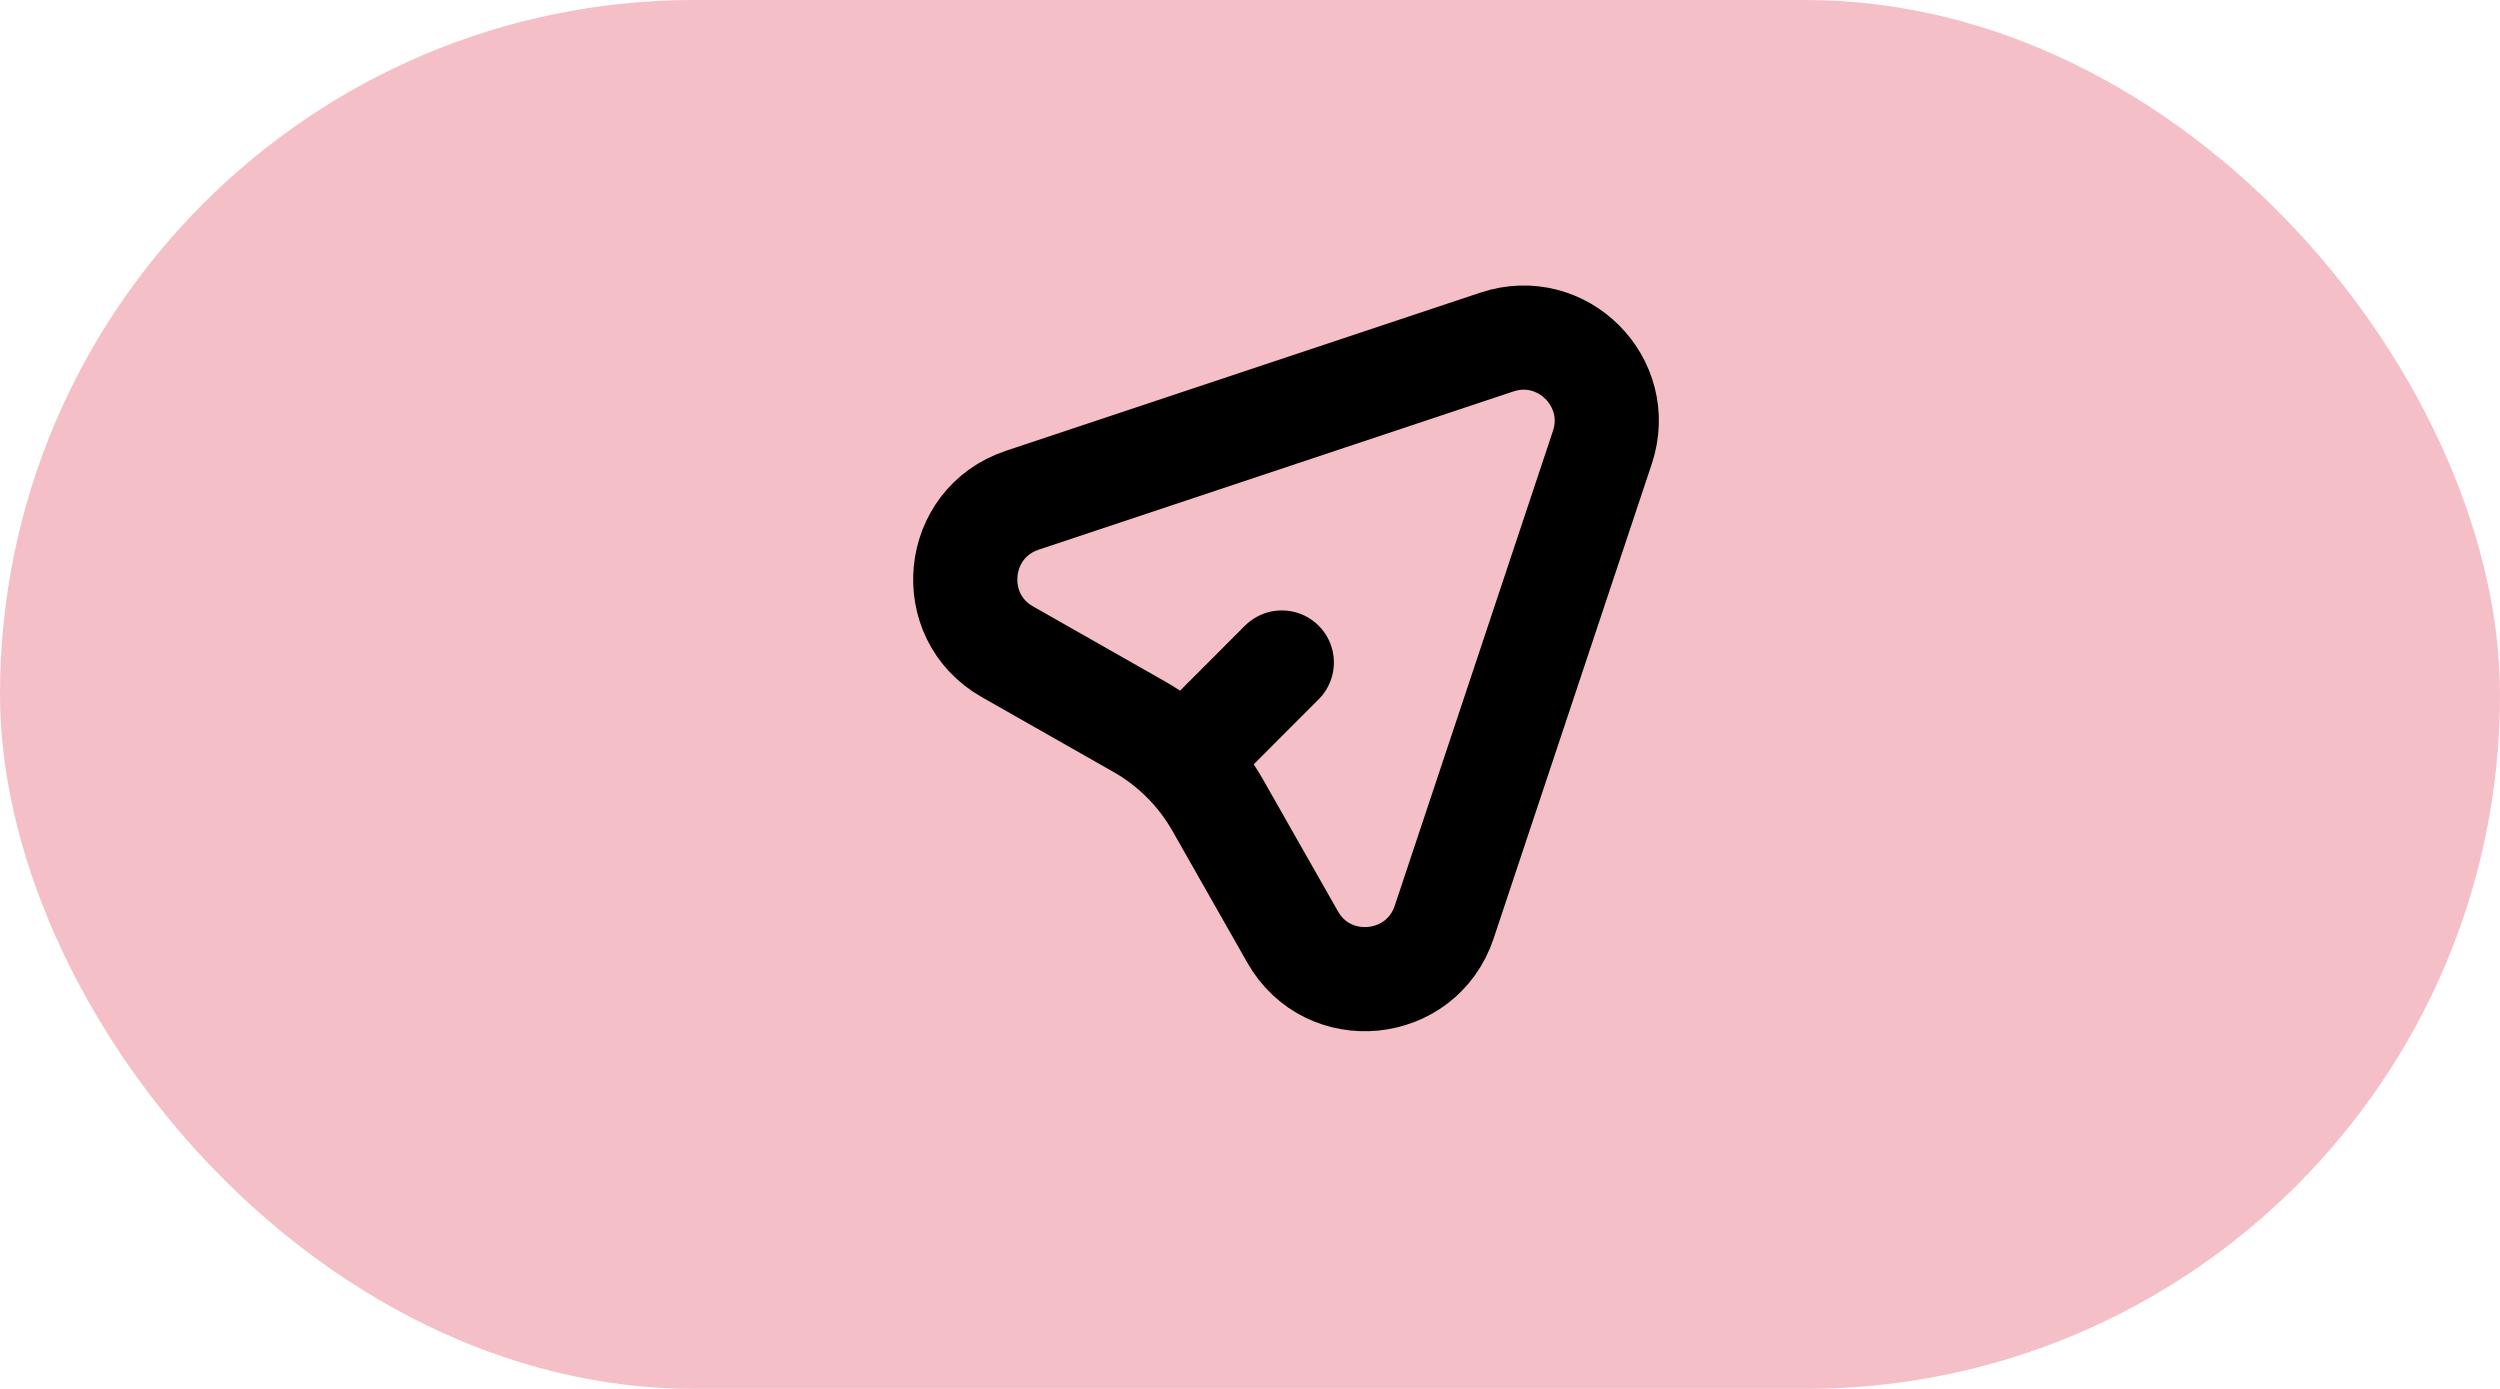
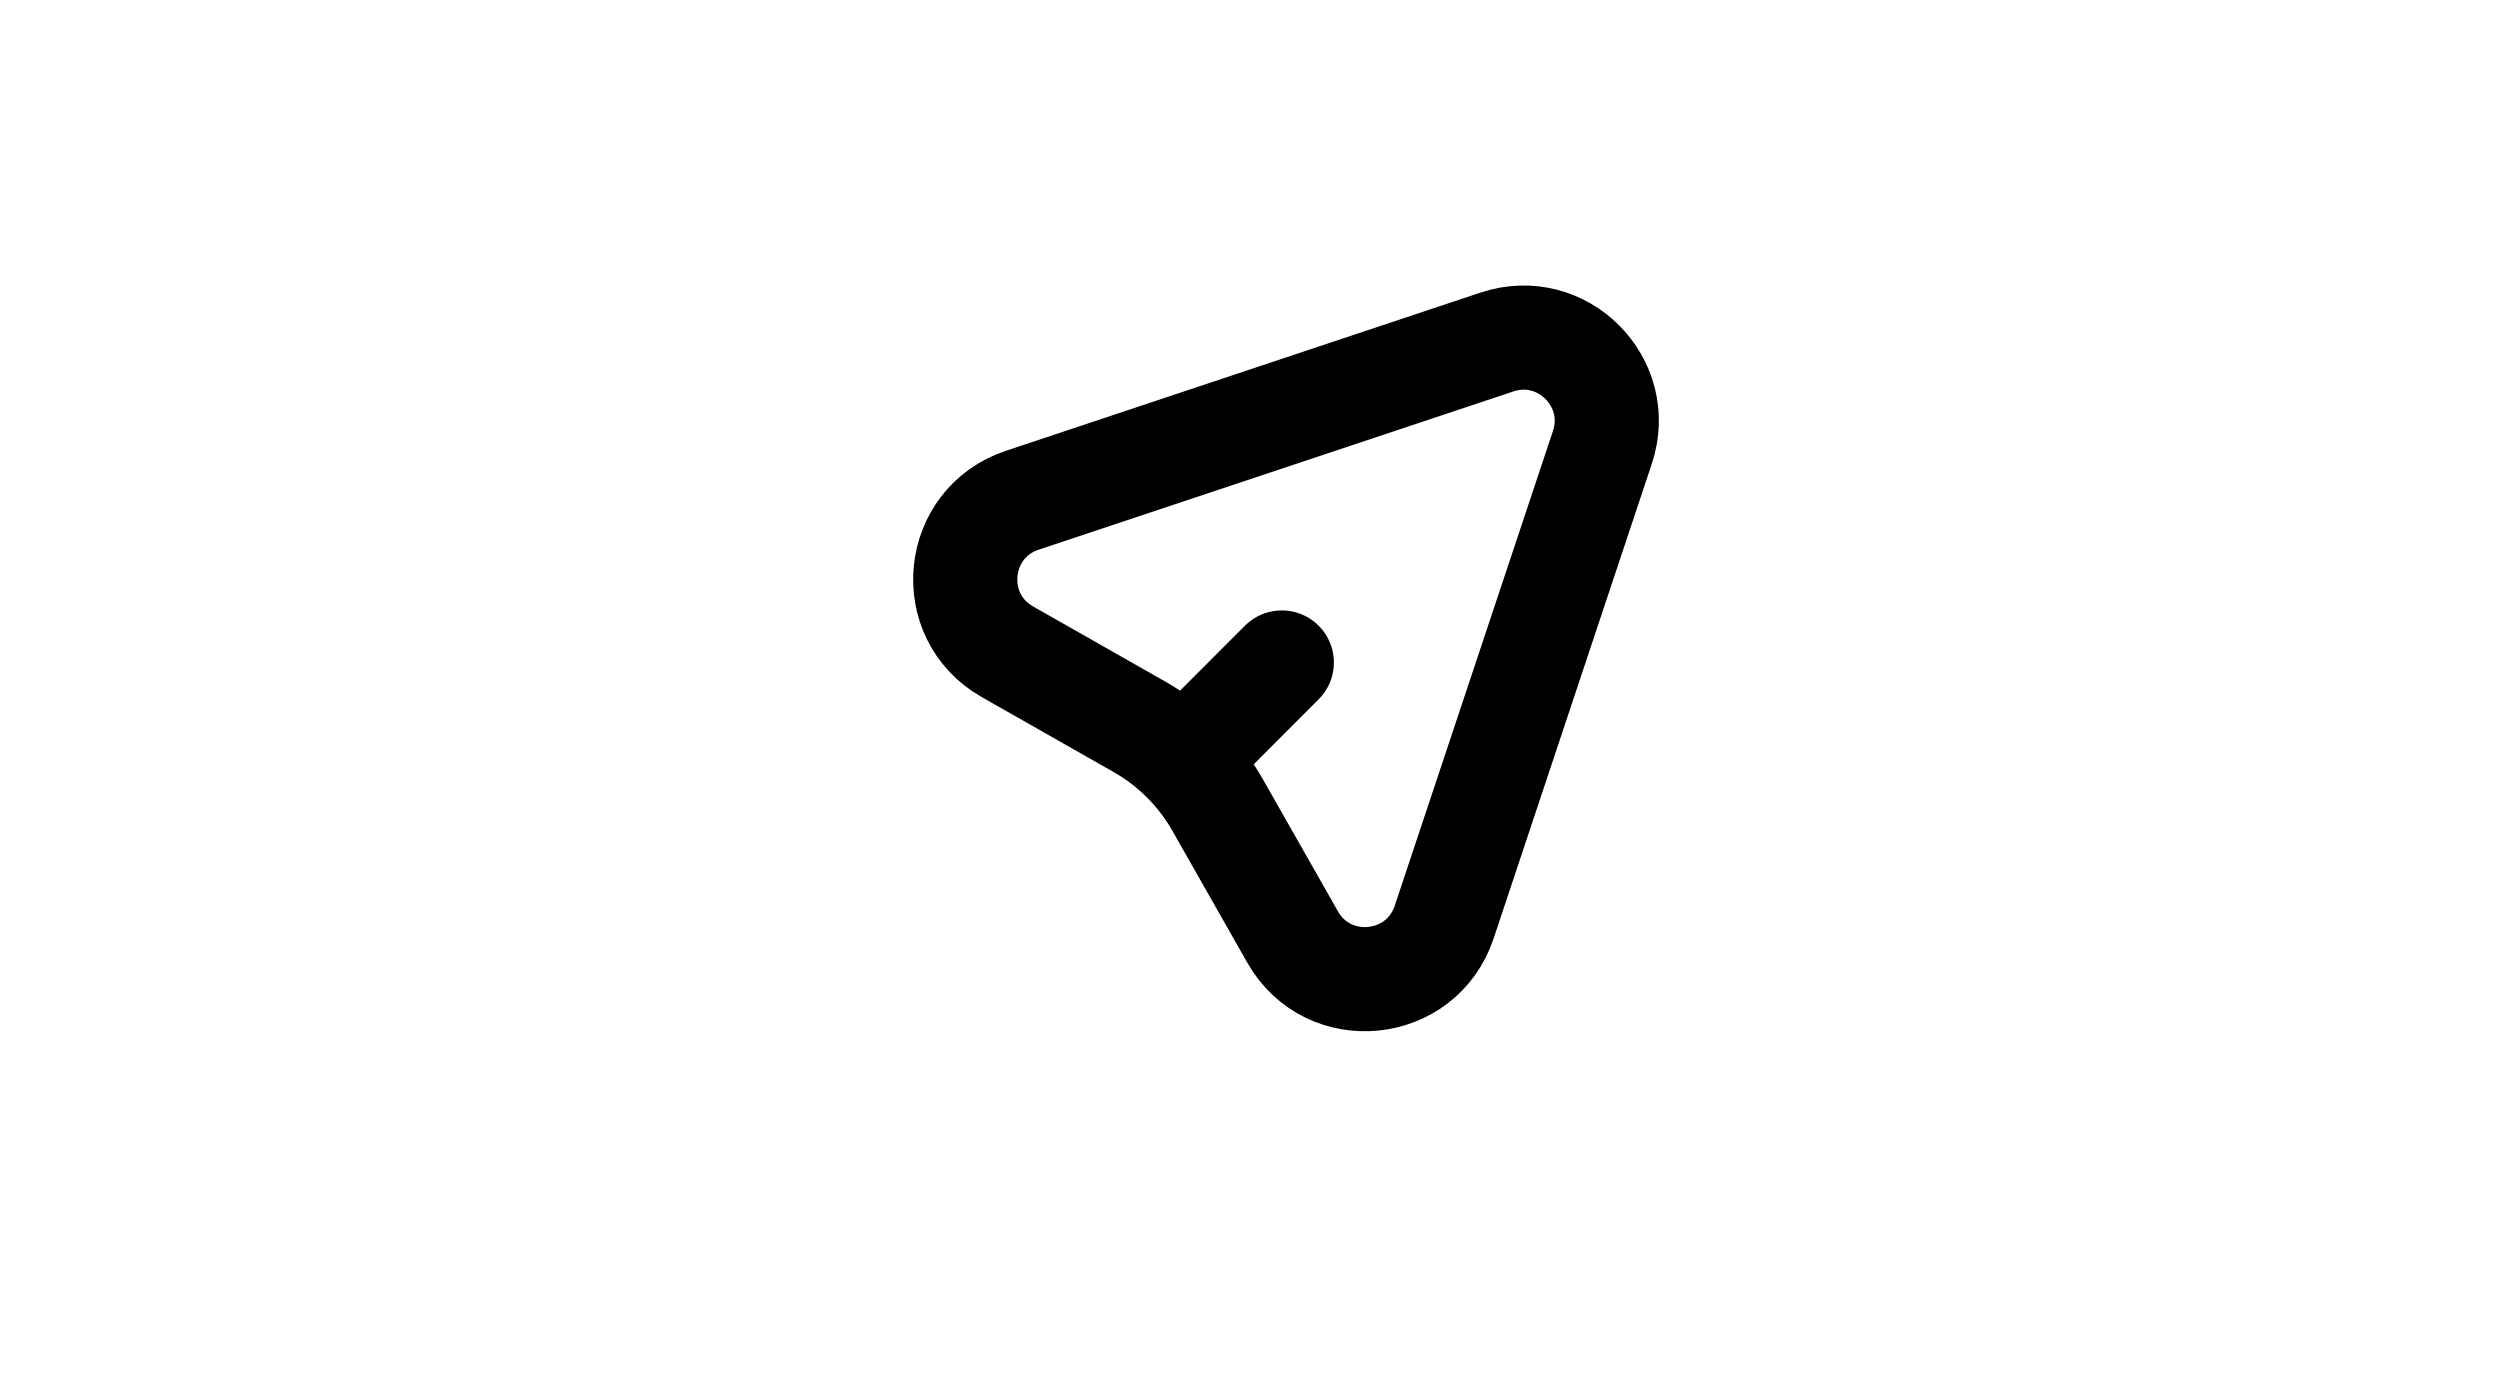
<svg xmlns="http://www.w3.org/2000/svg" width="36" height="20" viewBox="0 0 36 20" fill="none">
-   <rect width="36" height="20" rx="10" fill="#F5BFC7" />
  <path d="M21.556 4.925C22.495 4.612 23.387 5.505 23.074 6.443L20.796 13.279C20.467 14.264 19.127 14.396 18.614 13.493L17.533 11.591C17.266 11.122 16.877 10.733 16.408 10.466L14.506 9.385C13.604 8.872 13.735 7.532 14.72 7.204L21.556 4.925Z" stroke="black" stroke-width="1.5" />
  <path d="M18.458 9.54L17.292 10.707" stroke="black" stroke-width="1.5" stroke-linecap="round" stroke-linejoin="round" />
</svg>